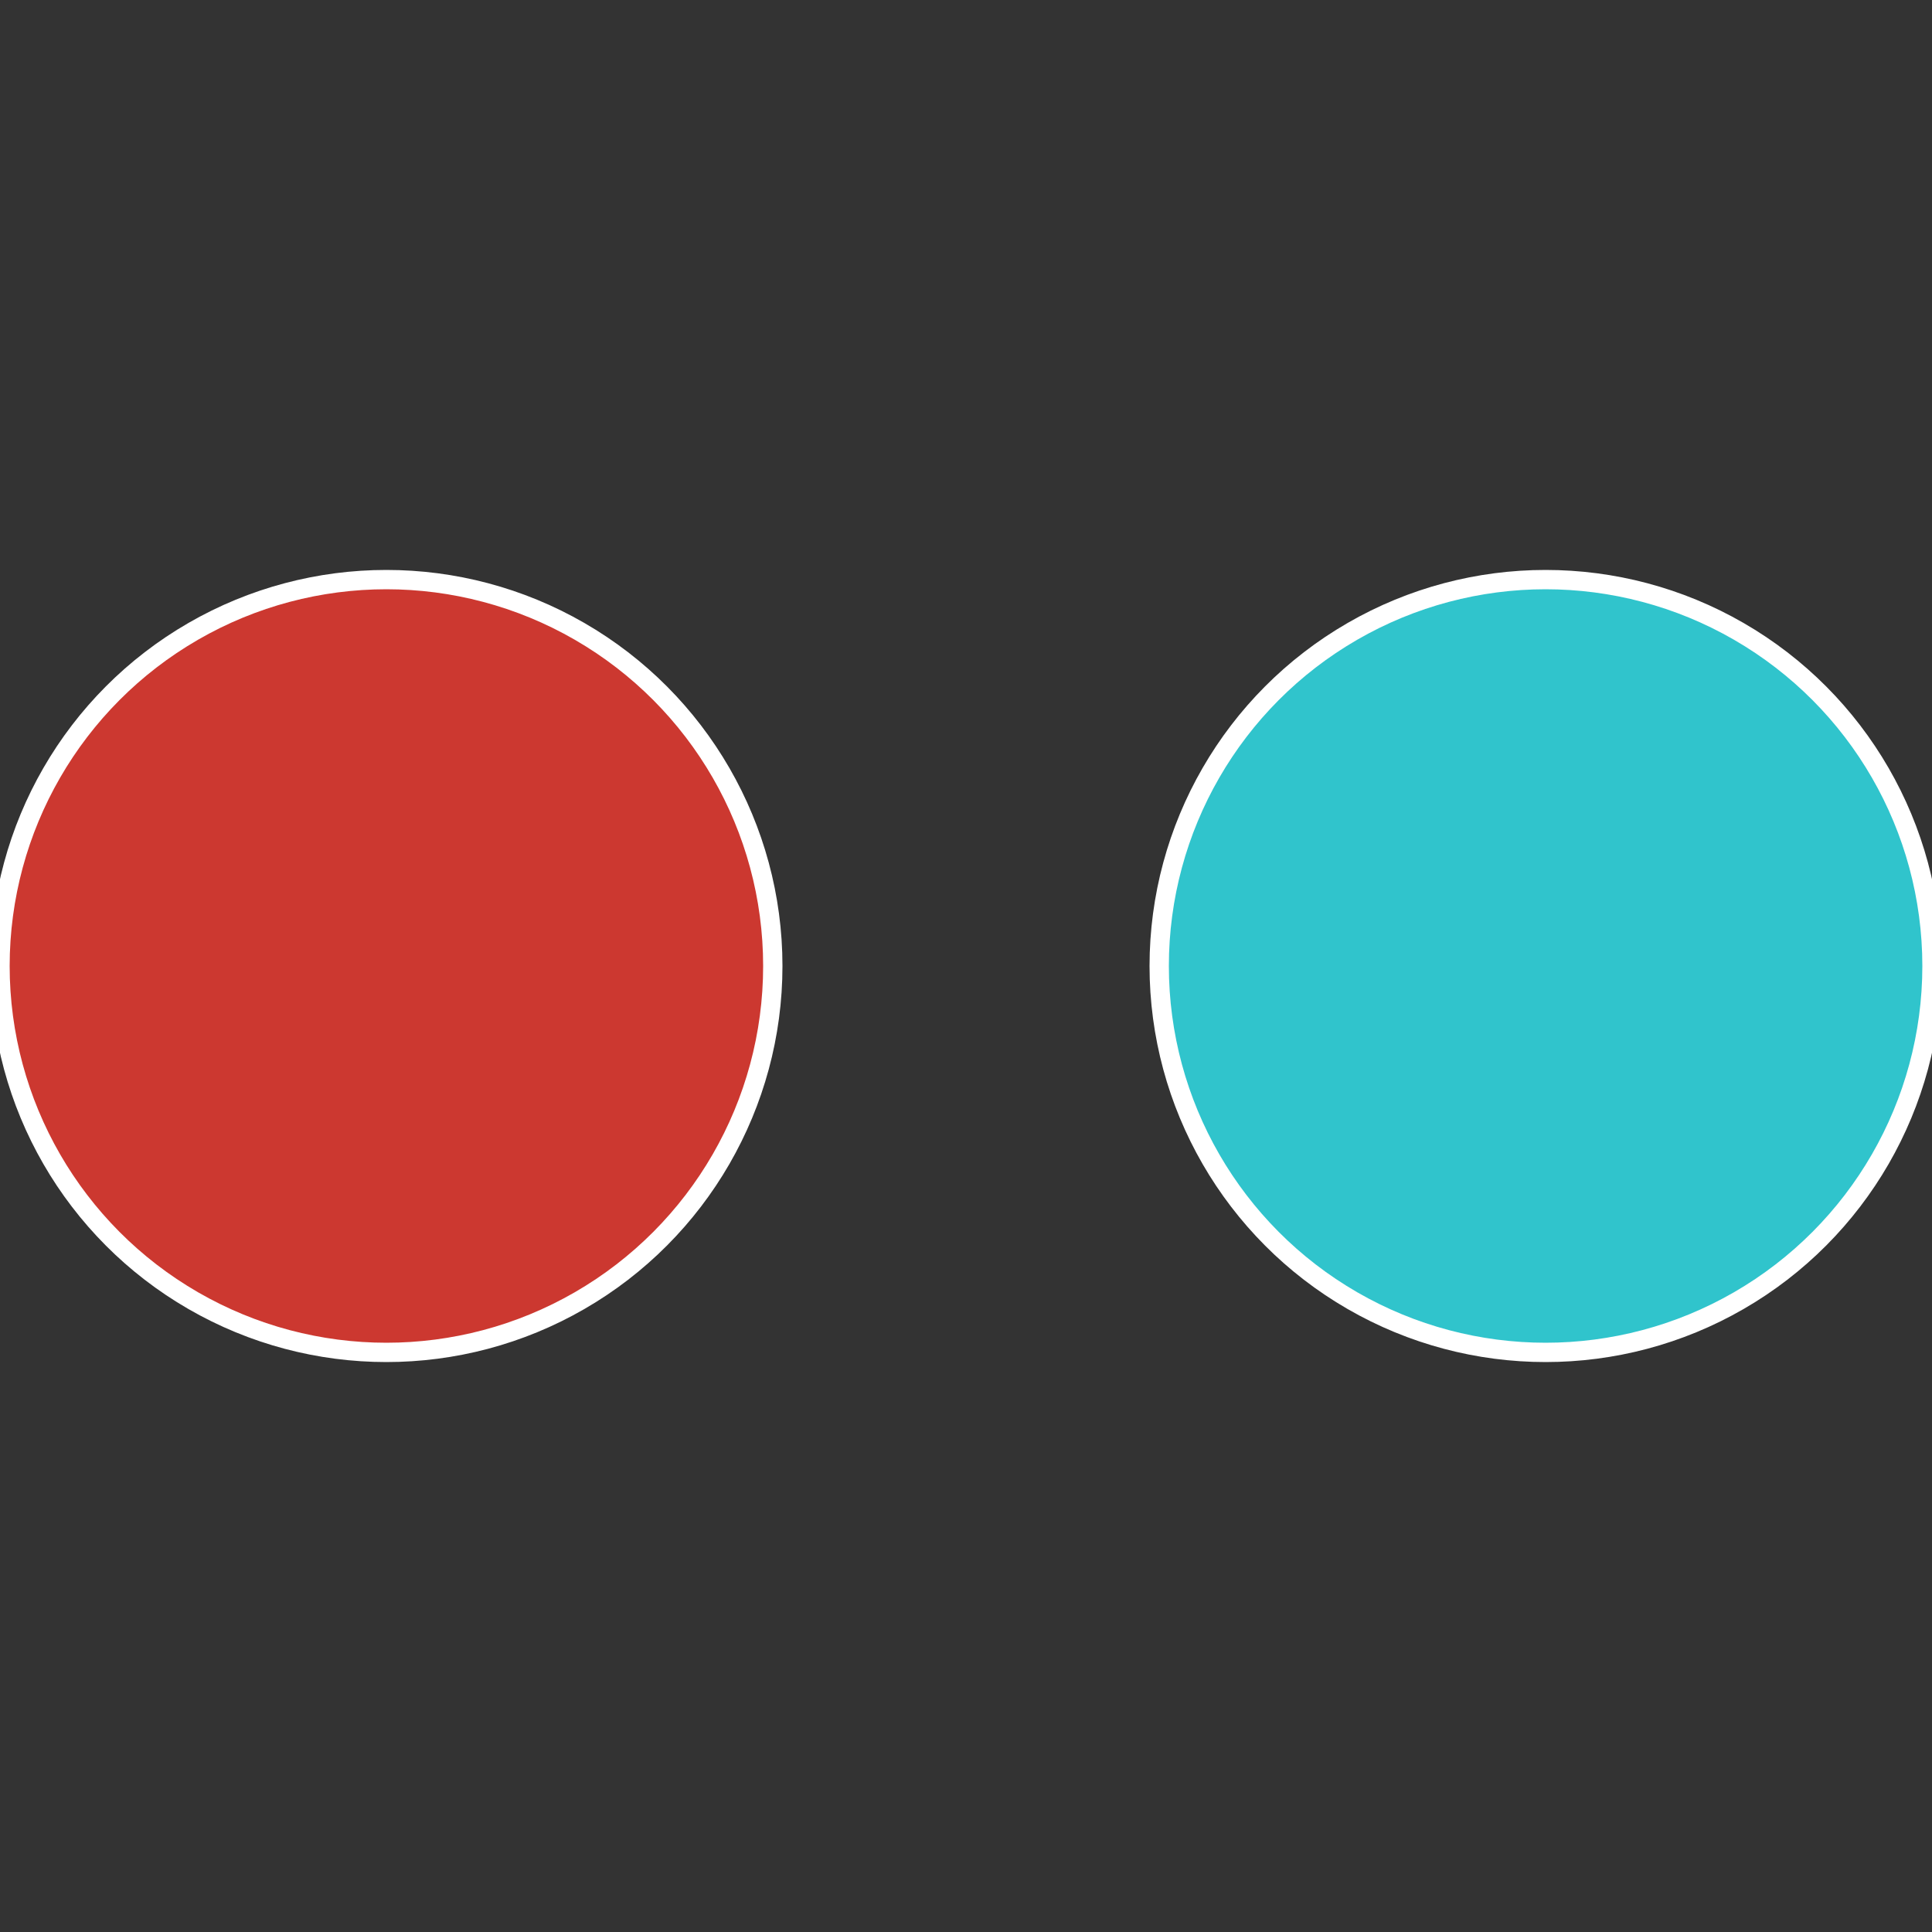
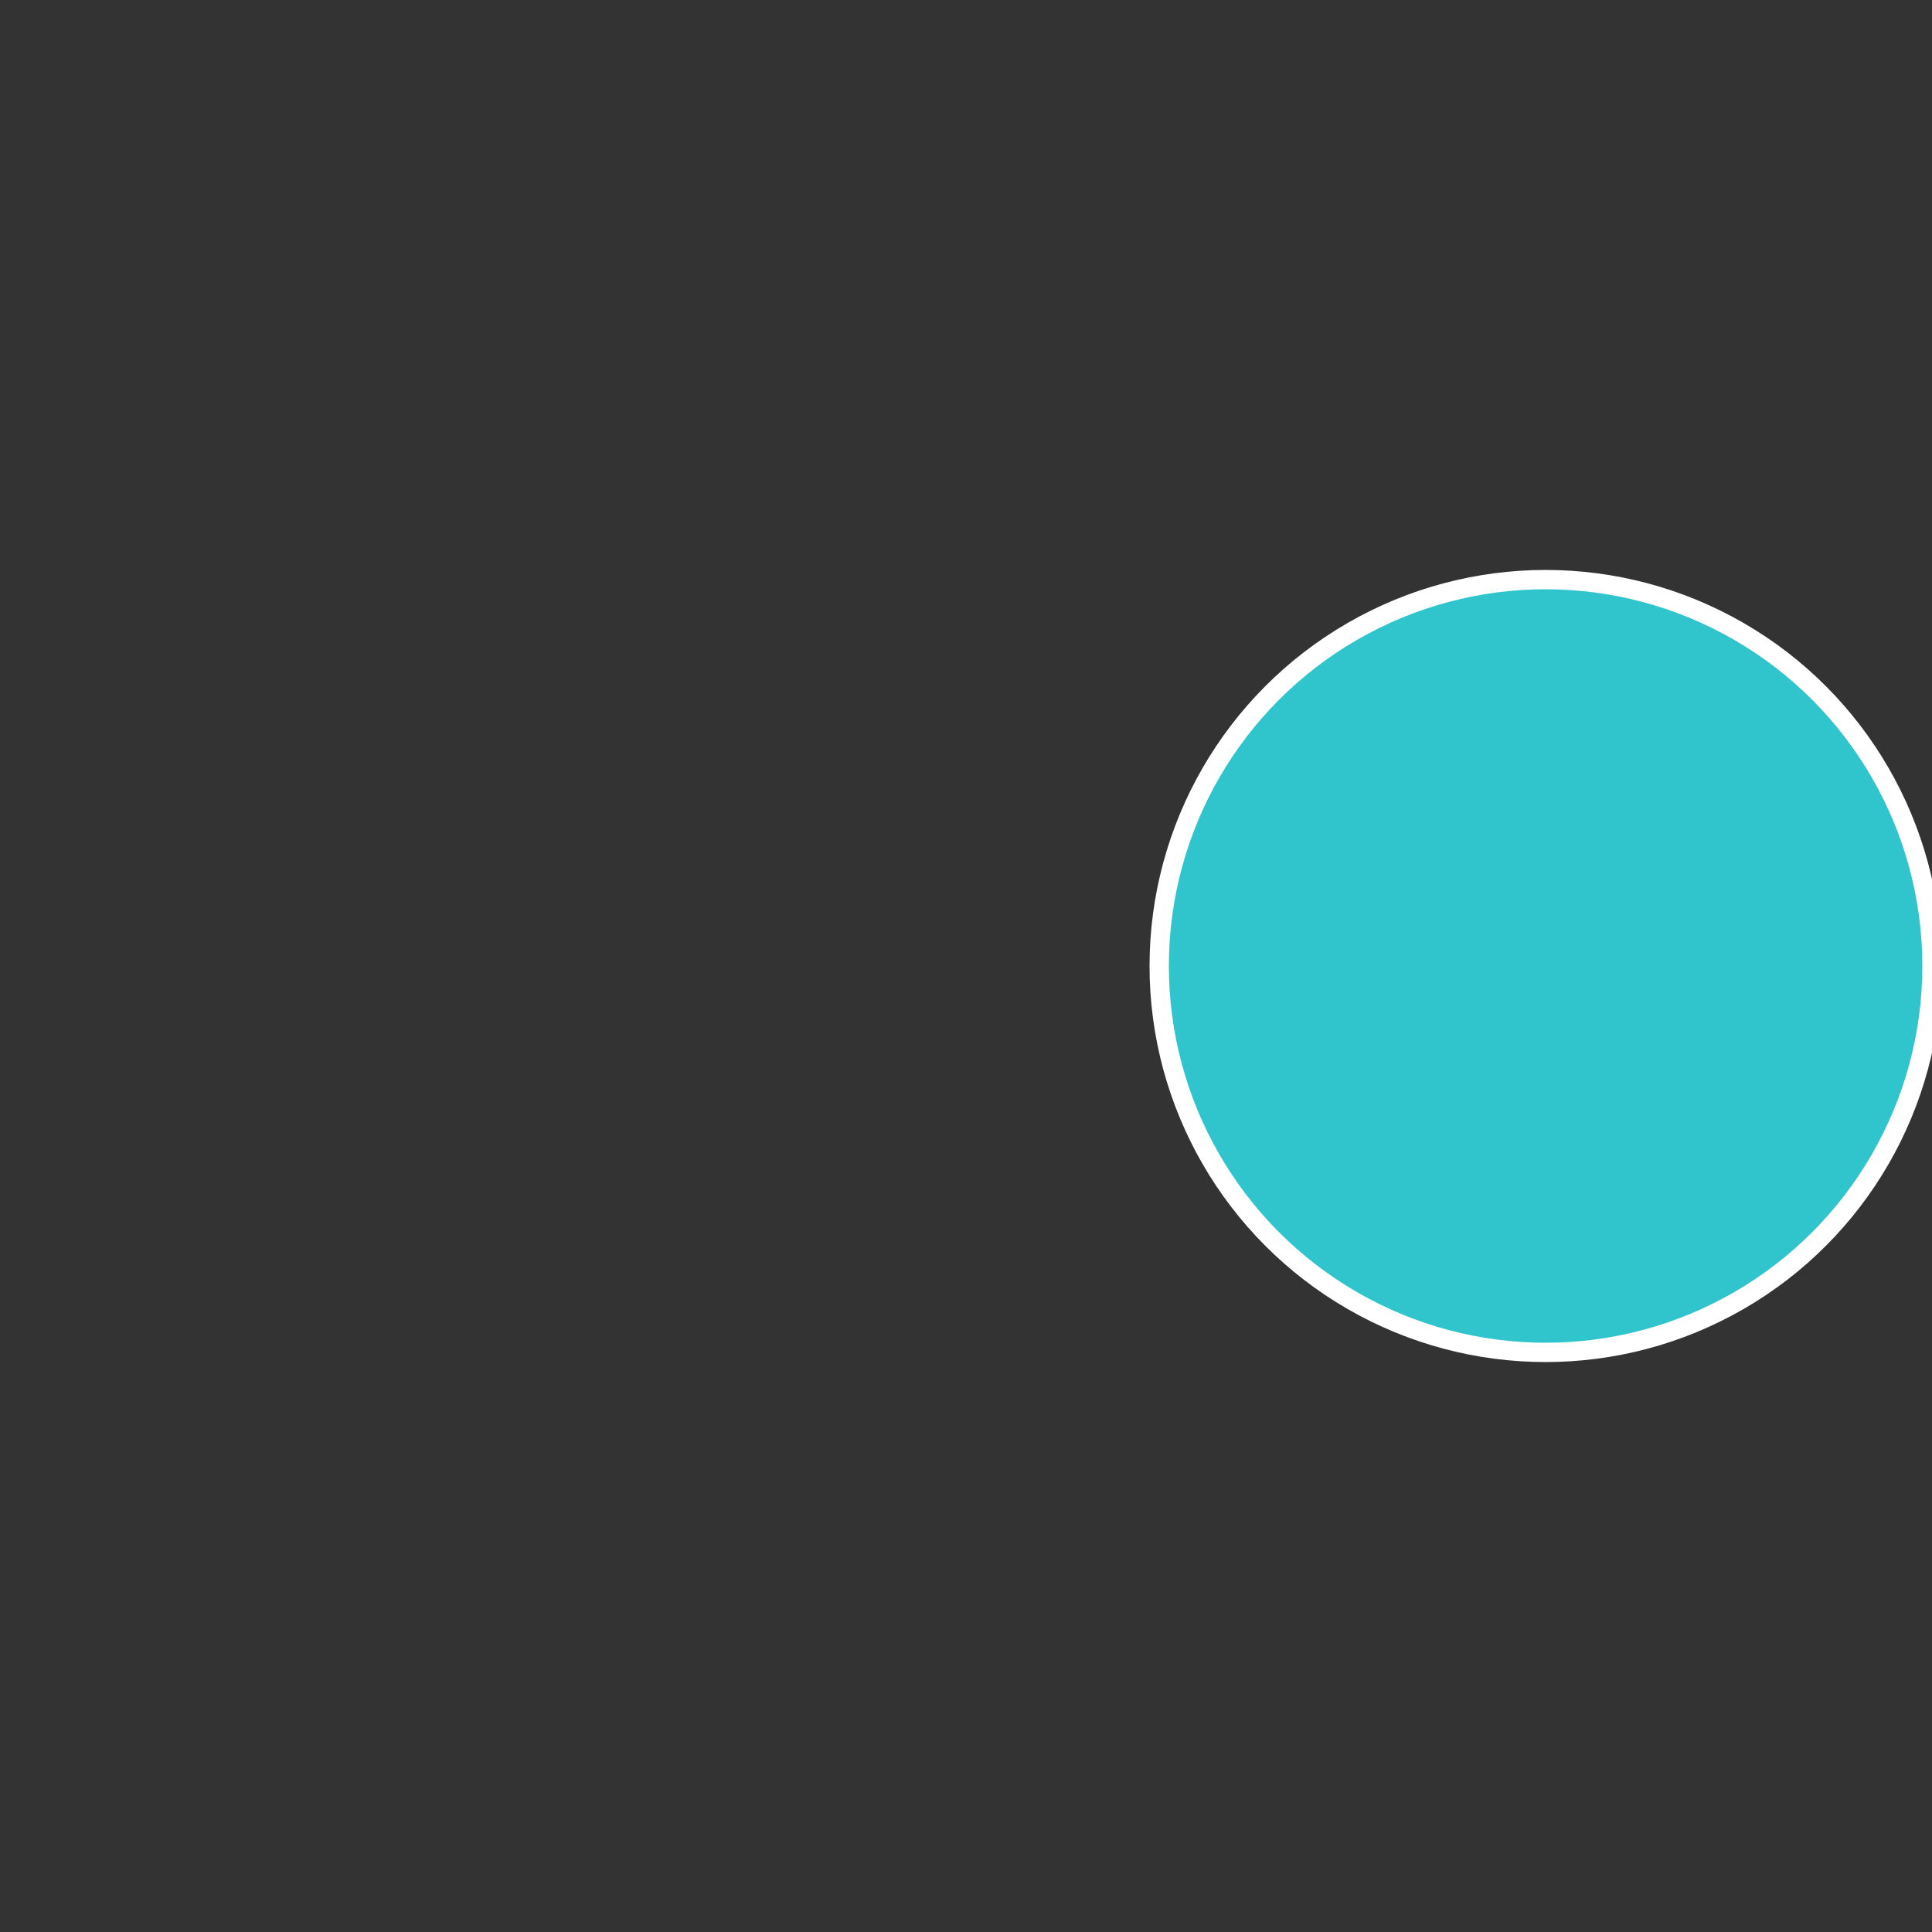
<svg xmlns="http://www.w3.org/2000/svg" width="500" height="500" viewBox="-1 -1 2 2">
  <rect x="-1" y="-1" width="2" height="2" fill="#333333" stroke="none" />
  <circle cx="0.6" cy="0" r="0.4" fill="#30c4cc" stroke="#fff" stroke-width="1%" />
-   <circle cx="-0.6" cy="7.3478807948841E-17" r="0.4" fill="#cc3830" stroke="#fff" stroke-width="1%" />
</svg>